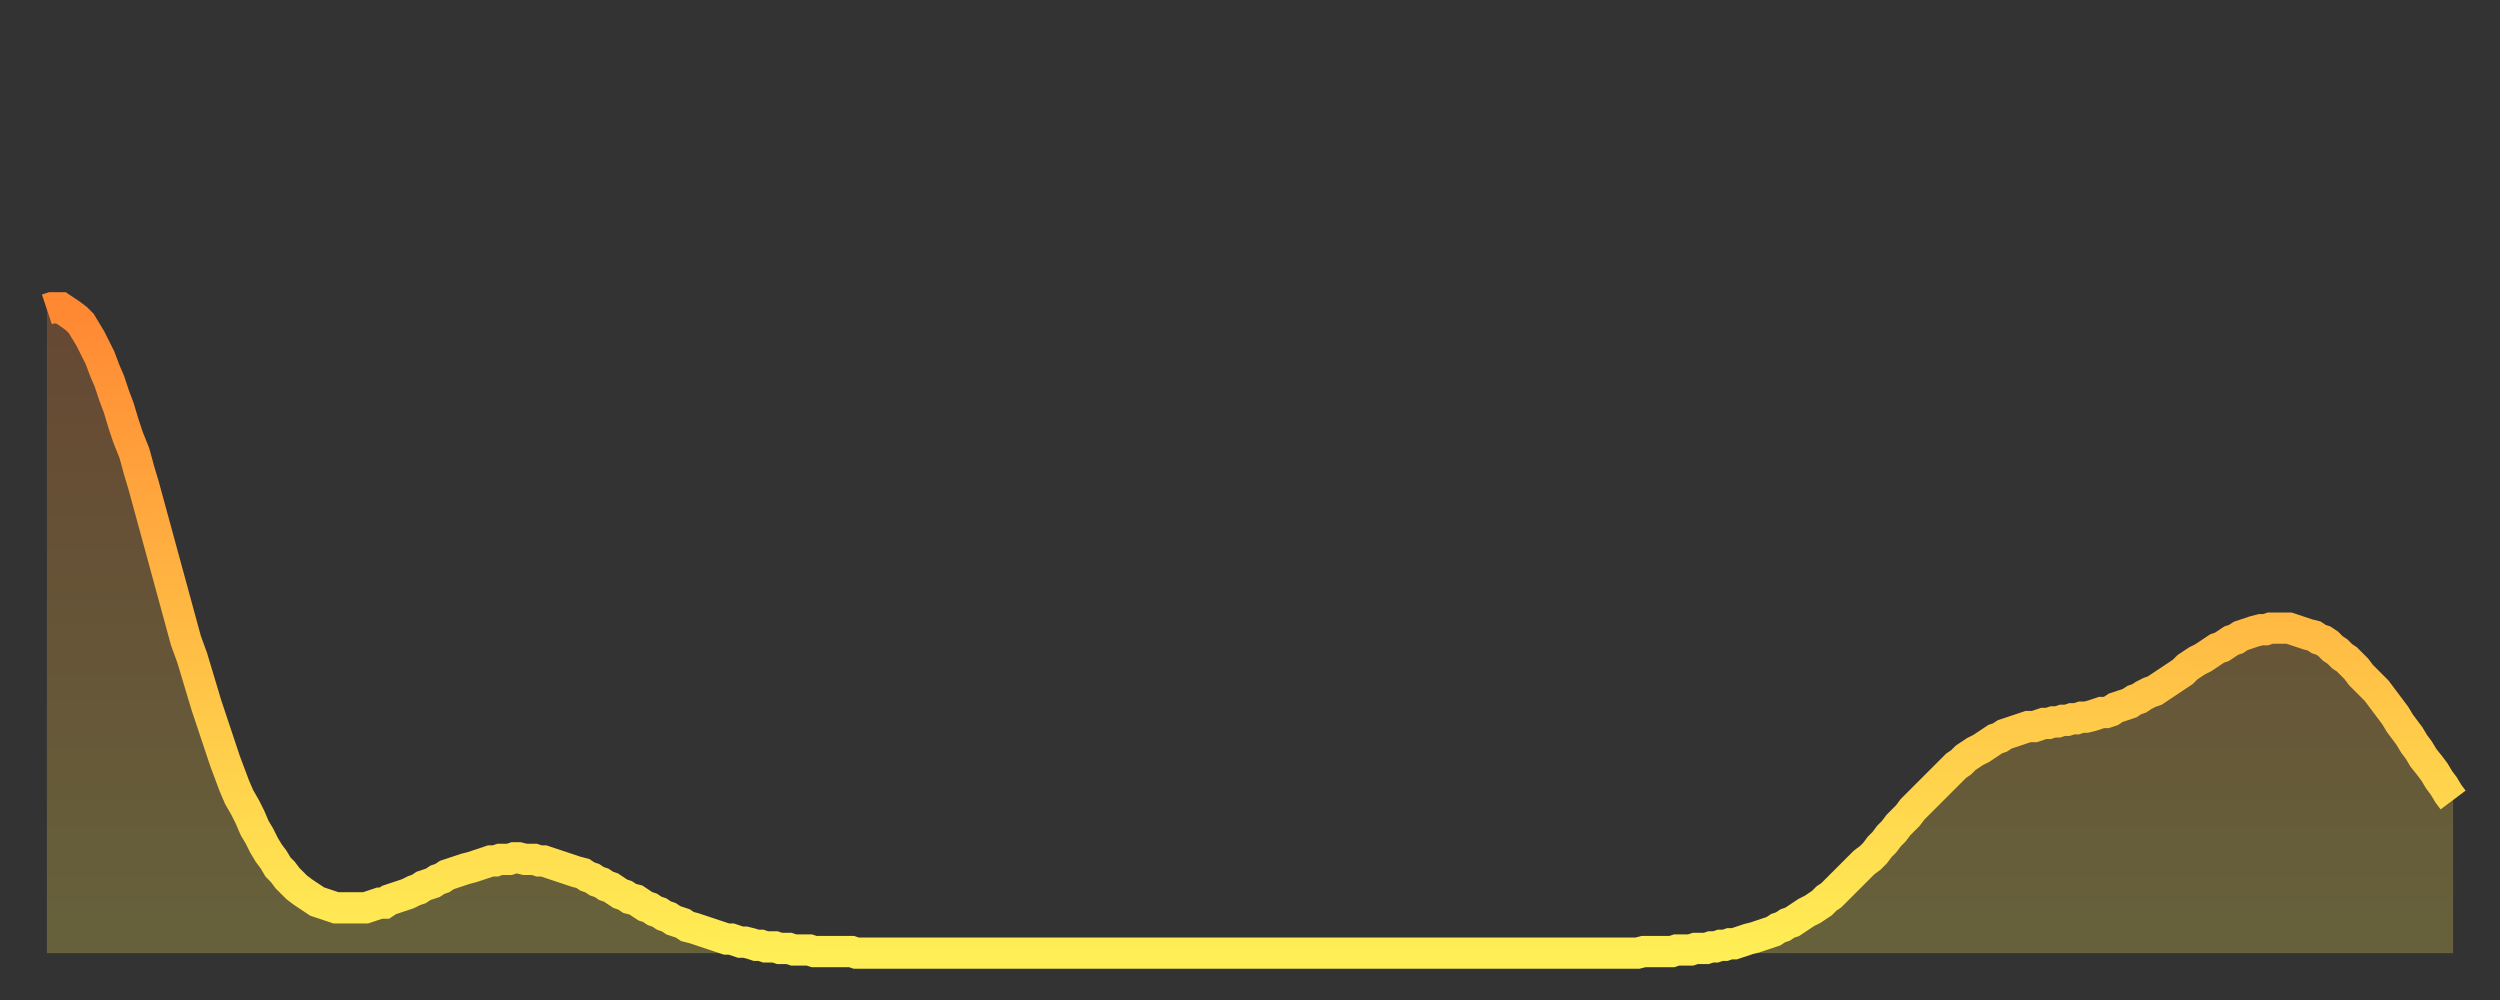
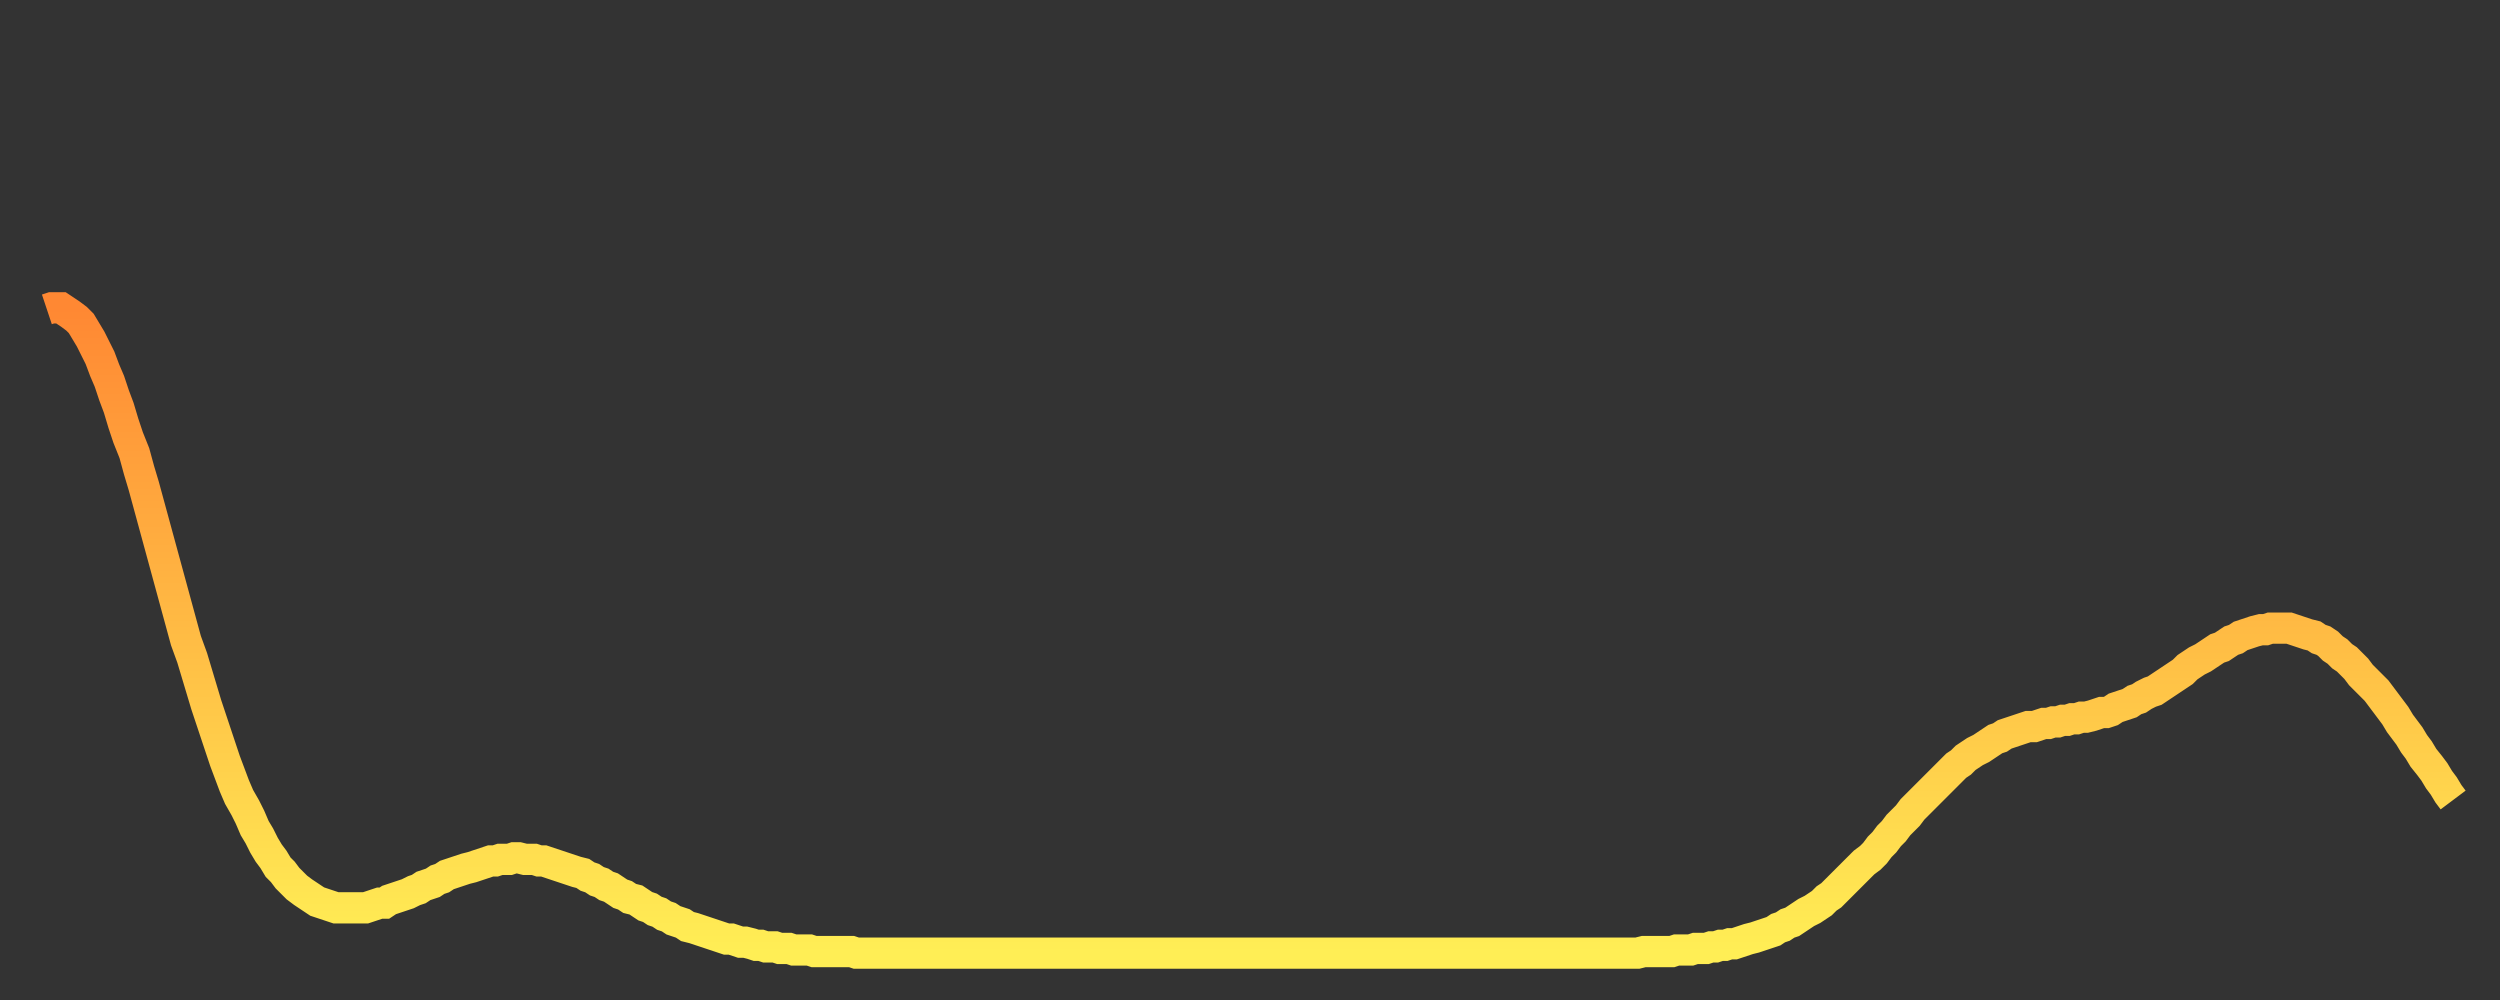
<svg xmlns="http://www.w3.org/2000/svg" baseProfile="full" height="64" version="1.1" width="160">
  <rect width="100%" height="100%" fill="#333333" stroke="none" />
  <defs>
    <linearGradient id="id33408" x1="0" x2="0" y1="0" y2="1">
      <stop offset="0%" stop-color="#ff8833" />
      <stop offset="50%" stop-color="#ffbb44" />
      <stop offset="100%" stop-color="#ffee55" />
    </linearGradient>
  </defs>
  <g transform="translate(3,3)">
    <g>
      <path d="M 0.0 16.8 0.3 16.7 0.6 16.7 0.9 16.7 1.2 16.9 1.5 17.1 1.9 17.4 2.2 17.7 2.5 18.2 2.8 18.7 3.1 19.3 3.4 19.9 3.7 20.7 4.0 21.4 4.3 22.3 4.6 23.1 4.9 24.1 5.2 25.0 5.6 26.0 5.9 27.1 6.2 28.1 6.5 29.2 6.8 30.3 7.1 31.4 7.4 32.5 7.7 33.6 8.0 34.7 8.3 35.8 8.6 36.9 8.9 38.0 9.3 39.1 9.6 40.1 9.9 41.1 10.2 42.1 10.5 43.0 10.8 43.9 11.1 44.8 11.4 45.7 11.7 46.5 12.0 47.3 12.3 48.0 12.7 48.7 13.0 49.3 13.3 50.0 13.6 50.5 13.9 51.1 14.2 51.6 14.5 52.0 14.8 52.5 15.1 52.8 15.4 53.2 15.7 53.5 16.0 53.8 16.4 54.1 16.7 54.3 17.0 54.5 17.3 54.7 17.6 54.8 17.9 54.9 18.2 55.0 18.5 55.1 18.8 55.1 19.1 55.1 19.4 55.1 19.8 55.1 20.1 55.1 20.4 55.1 20.7 55.0 21.0 54.9 21.3 54.8 21.6 54.8 21.9 54.6 22.2 54.5 22.5 54.4 22.8 54.3 23.1 54.2 23.5 54.0 23.8 53.9 24.1 53.7 24.4 53.6 24.7 53.5 25.0 53.3 25.3 53.2 25.6 53.0 25.9 52.9 26.2 52.8 26.5 52.7 26.8 52.6 27.2 52.5 27.5 52.4 27.8 52.3 28.1 52.2 28.4 52.1 28.7 52.1 29.0 52.0 29.3 52.0 29.6 52.0 29.9 51.9 30.2 51.9 30.6 52.0 30.9 52.0 31.2 52.0 31.5 52.1 31.8 52.1 32.1 52.2 32.4 52.3 32.7 52.4 33.0 52.5 33.3 52.6 33.6 52.7 33.9 52.8 34.3 52.9 34.6 53.1 34.9 53.2 35.2 53.4 35.5 53.5 35.8 53.7 36.1 53.8 36.4 54.0 36.7 54.2 37.0 54.3 37.3 54.5 37.7 54.6 38.0 54.8 38.3 55.0 38.6 55.1 38.9 55.3 39.2 55.4 39.5 55.6 39.8 55.7 40.1 55.9 40.4 56.0 40.7 56.1 41.0 56.3 41.4 56.4 41.7 56.5 42.0 56.6 42.3 56.7 42.6 56.8 42.9 56.9 43.2 57.0 43.5 57.1 43.8 57.1 44.1 57.2 44.4 57.3 44.7 57.3 45.1 57.4 45.4 57.5 45.7 57.5 46.0 57.6 46.3 57.6 46.6 57.6 46.9 57.7 47.2 57.7 47.5 57.7 47.8 57.8 48.1 57.8 48.5 57.8 48.8 57.8 49.1 57.9 49.4 57.9 49.7 57.9 50.0 57.9 50.3 57.9 50.6 57.9 50.9 57.9 51.2 57.9 51.5 57.9 51.8 58.0 52.2 58.0 52.5 58.0 52.8 58.0 53.1 58.0 53.4 58.0 53.7 58.0 54.0 58.0 54.3 58.0 54.6 58.0 54.9 58.0 55.2 58.0 55.6 58.0 55.9 58.0 56.2 58.0 56.5 58.0 56.8 58.0 57.1 58.0 57.4 58.0 57.7 58.0 58.0 58.0 58.3 58.0 58.6 58.0 58.9 58.0 59.3 58.0 59.6 58.0 59.9 58.0 60.2 58.0 60.5 58.0 60.8 58.0 61.1 58.0 61.4 58.0 61.7 58.0 62.0 58.0 62.3 58.0 62.6 58.0 63.0 58.0 63.3 58.0 63.6 58.0 63.9 58.0 64.2 58.0 64.5 58.0 64.8 58.0 65.1 58.0 65.4 58.0 65.7 58.0 66.0 58.0 66.4 58.0 66.7 58.0 67.0 58.0 67.3 58.0 67.6 58.0 67.9 58.0 68.2 58.0 68.5 58.0 68.8 58.0 69.1 58.0 69.4 58.0 69.7 58.0 70.1 58.0 70.4 58.0 70.7 58.0 71.0 58.0 71.3 58.0 71.6 58.0 71.9 58.0 72.2 58.0 72.5 58.0 72.8 58.0 73.1 58.0 73.5 58.0 73.8 58.0 74.1 58.0 74.4 58.0 74.7 58.0 75.0 58.0 75.3 58.0 75.6 58.0 75.9 58.0 76.2 58.0 76.5 58.0 76.8 58.0 77.2 58.0 77.5 58.0 77.8 58.0 78.1 58.0 78.4 58.0 78.7 58.0 79.0 58.0 79.3 58.0 79.6 58.0 79.9 58.0 80.2 58.0 80.5 58.0 80.9 58.0 81.2 58.0 81.5 58.0 81.8 58.0 82.1 58.0 82.4 58.0 82.7 58.0 83.0 58.0 83.3 58.0 83.6 58.0 83.9 58.0 84.3 58.0 84.6 58.0 84.9 58.0 85.2 58.0 85.5 58.0 85.8 58.0 86.1 58.0 86.4 58.0 86.7 58.0 87.0 58.0 87.3 58.0 87.6 58.0 88.0 58.0 88.3 58.0 88.6 58.0 88.9 58.0 89.2 58.0 89.5 58.0 89.8 58.0 90.1 58.0 90.4 58.0 90.7 58.0 91.0 58.0 91.4 58.0 91.7 58.0 92.0 58.0 92.3 58.0 92.6 58.0 92.9 58.0 93.2 58.0 93.5 58.0 93.8 58.0 94.1 58.0 94.4 58.0 94.7 58.0 95.1 58.0 95.4 58.0 95.7 58.0 96.0 58.0 96.3 58.0 96.6 58.0 96.9 58.0 97.2 58.0 97.5 58.0 97.8 58.0 98.1 58.0 98.4 58.0 98.8 58.0 99.1 58.0 99.4 58.0 99.7 58.0 100.0 58.0 100.3 58.0 100.6 58.0 100.9 58.0 101.2 58.0 101.5 58.0 101.8 58.0 102.2 57.9 102.5 57.9 102.8 57.9 103.1 57.9 103.4 57.9 103.7 57.9 104.0 57.9 104.3 57.8 104.6 57.8 104.9 57.8 105.2 57.8 105.5 57.7 105.9 57.7 106.2 57.7 106.5 57.6 106.8 57.6 107.1 57.5 107.4 57.5 107.7 57.4 108.0 57.4 108.3 57.3 108.6 57.2 108.9 57.1 109.3 57.0 109.6 56.9 109.9 56.8 110.2 56.7 110.5 56.6 110.8 56.4 111.1 56.3 111.4 56.1 111.7 56.0 112.0 55.8 112.3 55.6 112.6 55.4 113.0 55.2 113.3 55.0 113.6 54.8 113.9 54.5 114.2 54.3 114.5 54.0 114.8 53.7 115.1 53.4 115.4 53.1 115.7 52.8 116.0 52.5 116.3 52.2 116.7 51.9 117.0 51.6 117.3 51.2 117.6 50.9 117.9 50.5 118.2 50.2 118.5 49.8 118.8 49.5 119.1 49.2 119.4 48.8 119.7 48.5 120.1 48.1 120.4 47.8 120.7 47.5 121.0 47.2 121.3 46.9 121.6 46.6 121.9 46.3 122.2 46.0 122.5 45.8 122.8 45.5 123.1 45.3 123.4 45.1 123.8 44.9 124.1 44.7 124.4 44.5 124.7 44.3 125.0 44.2 125.3 44.0 125.6 43.9 125.9 43.8 126.2 43.7 126.5 43.6 126.8 43.5 127.2 43.5 127.5 43.4 127.8 43.3 128.1 43.3 128.4 43.2 128.7 43.2 129.0 43.1 129.3 43.1 129.6 43.0 129.9 43.0 130.2 42.9 130.5 42.9 130.9 42.8 131.2 42.7 131.5 42.6 131.8 42.6 132.1 42.5 132.4 42.3 132.7 42.2 133.0 42.1 133.3 42.0 133.6 41.8 133.9 41.7 134.2 41.5 134.6 41.3 134.9 41.2 135.2 41.0 135.5 40.8 135.8 40.6 136.1 40.4 136.4 40.2 136.7 40.0 137.0 39.7 137.3 39.5 137.6 39.3 138.0 39.1 138.3 38.9 138.6 38.7 138.9 38.5 139.2 38.4 139.5 38.2 139.8 38.0 140.1 37.9 140.4 37.7 140.7 37.6 141.0 37.5 141.3 37.4 141.7 37.3 142.0 37.3 142.3 37.2 142.6 37.2 142.9 37.2 143.2 37.2 143.5 37.2 143.8 37.3 144.1 37.4 144.4 37.5 144.7 37.6 145.1 37.7 145.4 37.9 145.7 38.0 146.0 38.2 146.3 38.5 146.6 38.7 146.9 39.0 147.2 39.2 147.5 39.5 147.8 39.8 148.1 40.2 148.4 40.5 148.8 40.9 149.1 41.2 149.4 41.6 149.7 42.0 150.0 42.4 150.3 42.8 150.6 43.3 150.9 43.7 151.2 44.1 151.5 44.6 151.8 45.0 152.1 45.5 152.5 46.0 152.8 46.4 153.1 46.9 153.4 47.3 153.7 47.8 154.0 48.2" fill="none" id="graph-curve" opacity="1" stroke="url(#id33408)" stroke-width="2" />
-       <path d="M 0 58 L 0.0 16.8 0.3 16.7 0.6 16.7 0.9 16.7 1.2 16.9 1.5 17.1 1.9 17.4 2.2 17.7 2.5 18.2 2.8 18.7 3.1 19.3 3.4 19.9 3.7 20.7 4.0 21.4 4.3 22.3 4.6 23.1 4.9 24.1 5.2 25.0 5.6 26.0 5.9 27.1 6.2 28.1 6.5 29.2 6.8 30.3 7.1 31.4 7.4 32.5 7.7 33.6 8.0 34.7 8.3 35.8 8.6 36.9 8.9 38.0 9.3 39.1 9.6 40.1 9.9 41.1 10.2 42.1 10.5 43.0 10.8 43.9 11.1 44.8 11.4 45.7 11.7 46.5 12.0 47.3 12.3 48.0 12.7 48.7 13.0 49.3 13.3 50.0 13.6 50.5 13.9 51.1 14.2 51.6 14.5 52.0 14.8 52.5 15.1 52.8 15.4 53.2 15.7 53.5 16.0 53.8 16.4 54.1 16.7 54.3 17.0 54.5 17.3 54.7 17.6 54.8 17.9 54.9 18.2 55.0 18.5 55.1 18.8 55.1 19.1 55.1 19.4 55.1 19.8 55.1 20.1 55.1 20.4 55.1 20.7 55.0 21.0 54.9 21.3 54.8 21.6 54.8 21.9 54.6 22.2 54.5 22.5 54.4 22.8 54.3 23.1 54.2 23.5 54.0 23.8 53.9 24.1 53.7 24.4 53.6 24.7 53.5 25.0 53.3 25.3 53.2 25.6 53.0 25.9 52.9 26.2 52.8 26.5 52.7 26.8 52.6 27.2 52.5 27.5 52.4 27.8 52.3 28.1 52.2 28.4 52.1 28.7 52.1 29.0 52.0 29.3 52.0 29.6 52.0 29.9 51.9 30.2 51.9 30.6 52.0 30.9 52.0 31.2 52.0 31.5 52.1 31.8 52.1 32.1 52.2 32.4 52.3 32.7 52.4 33.0 52.5 33.3 52.6 33.6 52.7 33.9 52.8 34.3 52.9 34.6 53.1 34.9 53.2 35.2 53.4 35.5 53.5 35.8 53.7 36.1 53.8 36.4 54.0 36.7 54.2 37.0 54.3 37.3 54.5 37.7 54.6 38.0 54.8 38.3 55.0 38.6 55.1 38.9 55.3 39.2 55.4 39.5 55.6 39.8 55.7 40.1 55.9 40.4 56.0 40.7 56.1 41.0 56.3 41.4 56.4 41.7 56.5 42.0 56.6 42.3 56.7 42.6 56.8 42.9 56.9 43.2 57.0 43.5 57.1 43.8 57.1 44.1 57.2 44.4 57.3 44.7 57.3 45.1 57.4 45.4 57.5 45.7 57.5 46.0 57.6 46.3 57.6 46.6 57.6 46.9 57.7 47.2 57.7 47.5 57.7 47.8 57.8 48.1 57.8 48.5 57.8 48.8 57.8 49.1 57.9 49.4 57.9 49.7 57.9 50.0 57.9 50.3 57.9 50.6 57.9 50.9 57.9 51.2 57.9 51.5 57.9 51.8 58.0 52.2 58.0 52.5 58.0 52.8 58.0 53.1 58.0 53.4 58.0 53.7 58.0 54.0 58.0 54.3 58.0 54.6 58.0 54.9 58.0 55.2 58.0 55.6 58.0 55.9 58.0 56.2 58.0 56.5 58.0 56.8 58.0 57.1 58.0 57.4 58.0 57.7 58.0 58.0 58.0 58.3 58.0 58.6 58.0 58.9 58.0 59.3 58.0 59.6 58.0 59.9 58.0 60.2 58.0 60.5 58.0 60.8 58.0 61.1 58.0 61.4 58.0 61.7 58.0 62.0 58.0 62.3 58.0 62.6 58.0 63.0 58.0 63.3 58.0 63.6 58.0 63.9 58.0 64.2 58.0 64.5 58.0 64.8 58.0 65.1 58.0 65.4 58.0 65.7 58.0 66.0 58.0 66.4 58.0 66.7 58.0 67.0 58.0 67.3 58.0 67.6 58.0 67.9 58.0 68.2 58.0 68.5 58.0 68.8 58.0 69.1 58.0 69.4 58.0 69.7 58.0 70.1 58.0 70.4 58.0 70.7 58.0 71.0 58.0 71.3 58.0 71.6 58.0 71.9 58.0 72.2 58.0 72.5 58.0 72.8 58.0 73.1 58.0 73.5 58.0 73.8 58.0 74.1 58.0 74.4 58.0 74.7 58.0 75.0 58.0 75.3 58.0 75.6 58.0 75.9 58.0 76.2 58.0 76.5 58.0 76.8 58.0 77.2 58.0 77.5 58.0 77.8 58.0 78.1 58.0 78.4 58.0 78.7 58.0 79.0 58.0 79.3 58.0 79.6 58.0 79.9 58.0 80.2 58.0 80.5 58.0 80.9 58.0 81.2 58.0 81.5 58.0 81.8 58.0 82.1 58.0 82.4 58.0 82.7 58.0 83.0 58.0 83.3 58.0 83.6 58.0 83.9 58.0 84.3 58.0 84.6 58.0 84.9 58.0 85.2 58.0 85.5 58.0 85.8 58.0 86.1 58.0 86.4 58.0 86.7 58.0 87.0 58.0 87.3 58.0 87.6 58.0 88.0 58.0 88.3 58.0 88.6 58.0 88.9 58.0 89.2 58.0 89.5 58.0 89.8 58.0 90.1 58.0 90.4 58.0 90.7 58.0 91.0 58.0 91.4 58.0 91.7 58.0 92.0 58.0 92.3 58.0 92.6 58.0 92.9 58.0 93.2 58.0 93.5 58.0 93.8 58.0 94.1 58.0 94.4 58.0 94.7 58.0 95.1 58.0 95.4 58.0 95.7 58.0 96.0 58.0 96.3 58.0 96.6 58.0 96.9 58.0 97.2 58.0 97.5 58.0 97.8 58.0 98.1 58.0 98.4 58.0 98.8 58.0 99.1 58.0 99.4 58.0 99.7 58.0 100.0 58.0 100.3 58.0 100.6 58.0 100.9 58.0 101.2 58.0 101.5 58.0 101.8 58.0 102.2 57.9 102.5 57.9 102.8 57.9 103.1 57.9 103.4 57.9 103.7 57.9 104.0 57.9 104.3 57.8 104.6 57.8 104.9 57.8 105.2 57.8 105.5 57.7 105.9 57.7 106.2 57.7 106.5 57.6 106.8 57.6 107.1 57.5 107.4 57.5 107.7 57.4 108.0 57.4 108.3 57.3 108.6 57.2 108.9 57.1 109.3 57.0 109.6 56.9 109.9 56.8 110.2 56.7 110.5 56.6 110.8 56.4 111.1 56.3 111.4 56.1 111.7 56.0 112.0 55.8 112.3 55.6 112.6 55.4 113.0 55.2 113.3 55.0 113.6 54.8 113.9 54.5 114.2 54.3 114.5 54.0 114.8 53.7 115.1 53.4 115.4 53.1 115.7 52.8 116.0 52.5 116.3 52.2 116.7 51.9 117.0 51.6 117.3 51.2 117.6 50.9 117.9 50.5 118.2 50.2 118.5 49.8 118.8 49.5 119.1 49.2 119.4 48.8 119.7 48.5 120.1 48.1 120.4 47.8 120.7 47.5 121.0 47.2 121.3 46.9 121.6 46.6 121.9 46.3 122.2 46.0 122.5 45.8 122.8 45.5 123.1 45.3 123.4 45.1 123.8 44.9 124.1 44.7 124.4 44.5 124.7 44.3 125.0 44.2 125.3 44.0 125.6 43.9 125.9 43.8 126.2 43.7 126.5 43.6 126.8 43.5 127.2 43.5 127.5 43.4 127.8 43.3 128.1 43.3 128.4 43.2 128.7 43.2 129.0 43.1 129.3 43.1 129.6 43.0 129.9 43.0 130.2 42.9 130.5 42.9 130.9 42.8 131.2 42.7 131.5 42.6 131.8 42.6 132.1 42.5 132.4 42.3 132.7 42.2 133.0 42.1 133.3 42.0 133.6 41.8 133.9 41.7 134.2 41.5 134.6 41.3 134.9 41.2 135.2 41.0 135.5 40.8 135.8 40.6 136.1 40.4 136.4 40.2 136.7 40.0 137.0 39.7 137.3 39.5 137.6 39.3 138.0 39.1 138.3 38.9 138.6 38.7 138.9 38.5 139.2 38.4 139.5 38.2 139.8 38.0 140.1 37.9 140.4 37.7 140.7 37.6 141.0 37.5 141.3 37.4 141.7 37.3 142.0 37.3 142.3 37.2 142.6 37.2 142.9 37.2 143.2 37.2 143.5 37.2 143.8 37.3 144.1 37.4 144.4 37.5 144.7 37.6 145.1 37.7 145.4 37.9 145.7 38.0 146.0 38.2 146.3 38.5 146.6 38.7 146.9 39.0 147.2 39.2 147.5 39.5 147.8 39.8 148.1 40.2 148.4 40.5 148.8 40.9 149.1 41.2 149.4 41.6 149.7 42.0 150.0 42.4 150.3 42.8 150.6 43.3 150.9 43.7 151.2 44.1 151.5 44.6 151.8 45.0 152.1 45.5 152.5 46.0 152.8 46.4 153.1 46.9 153.4 47.3 153.7 47.8 154.0 48.2 154 58" fill="url(#id33408)" fill-opacity=".25" id="graph-shadow" />
    </g>
  </g>
</svg>